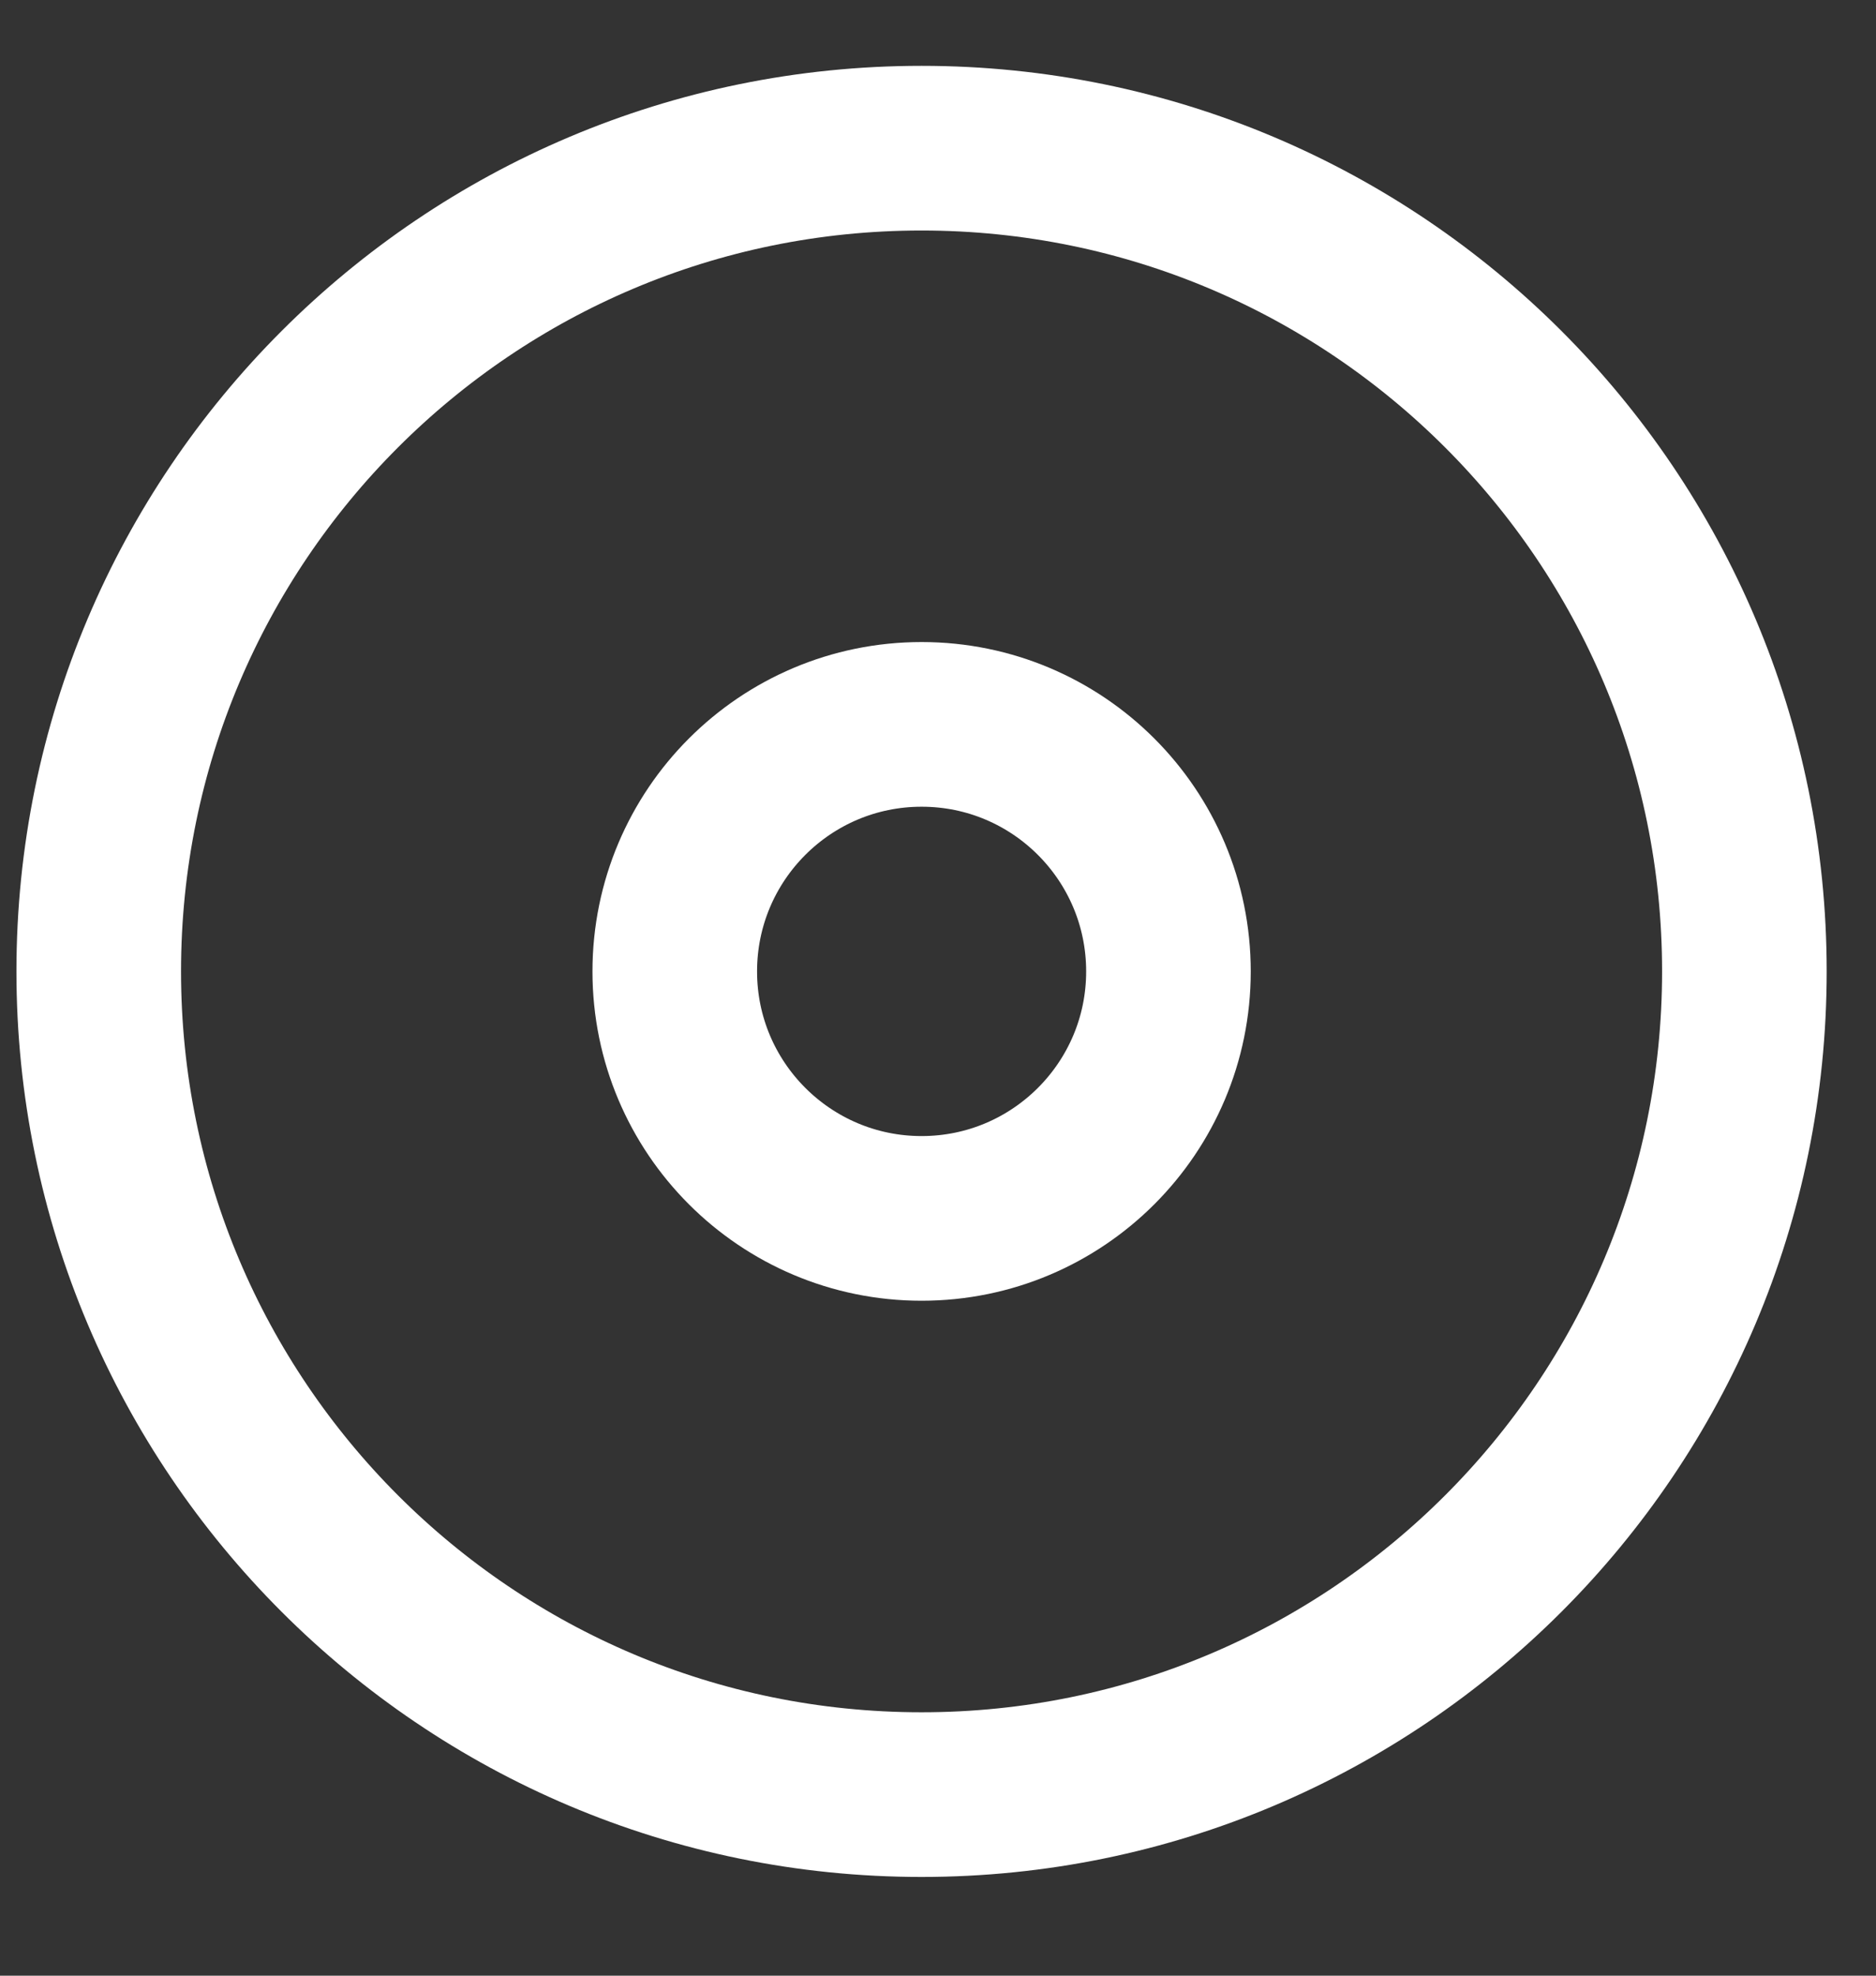
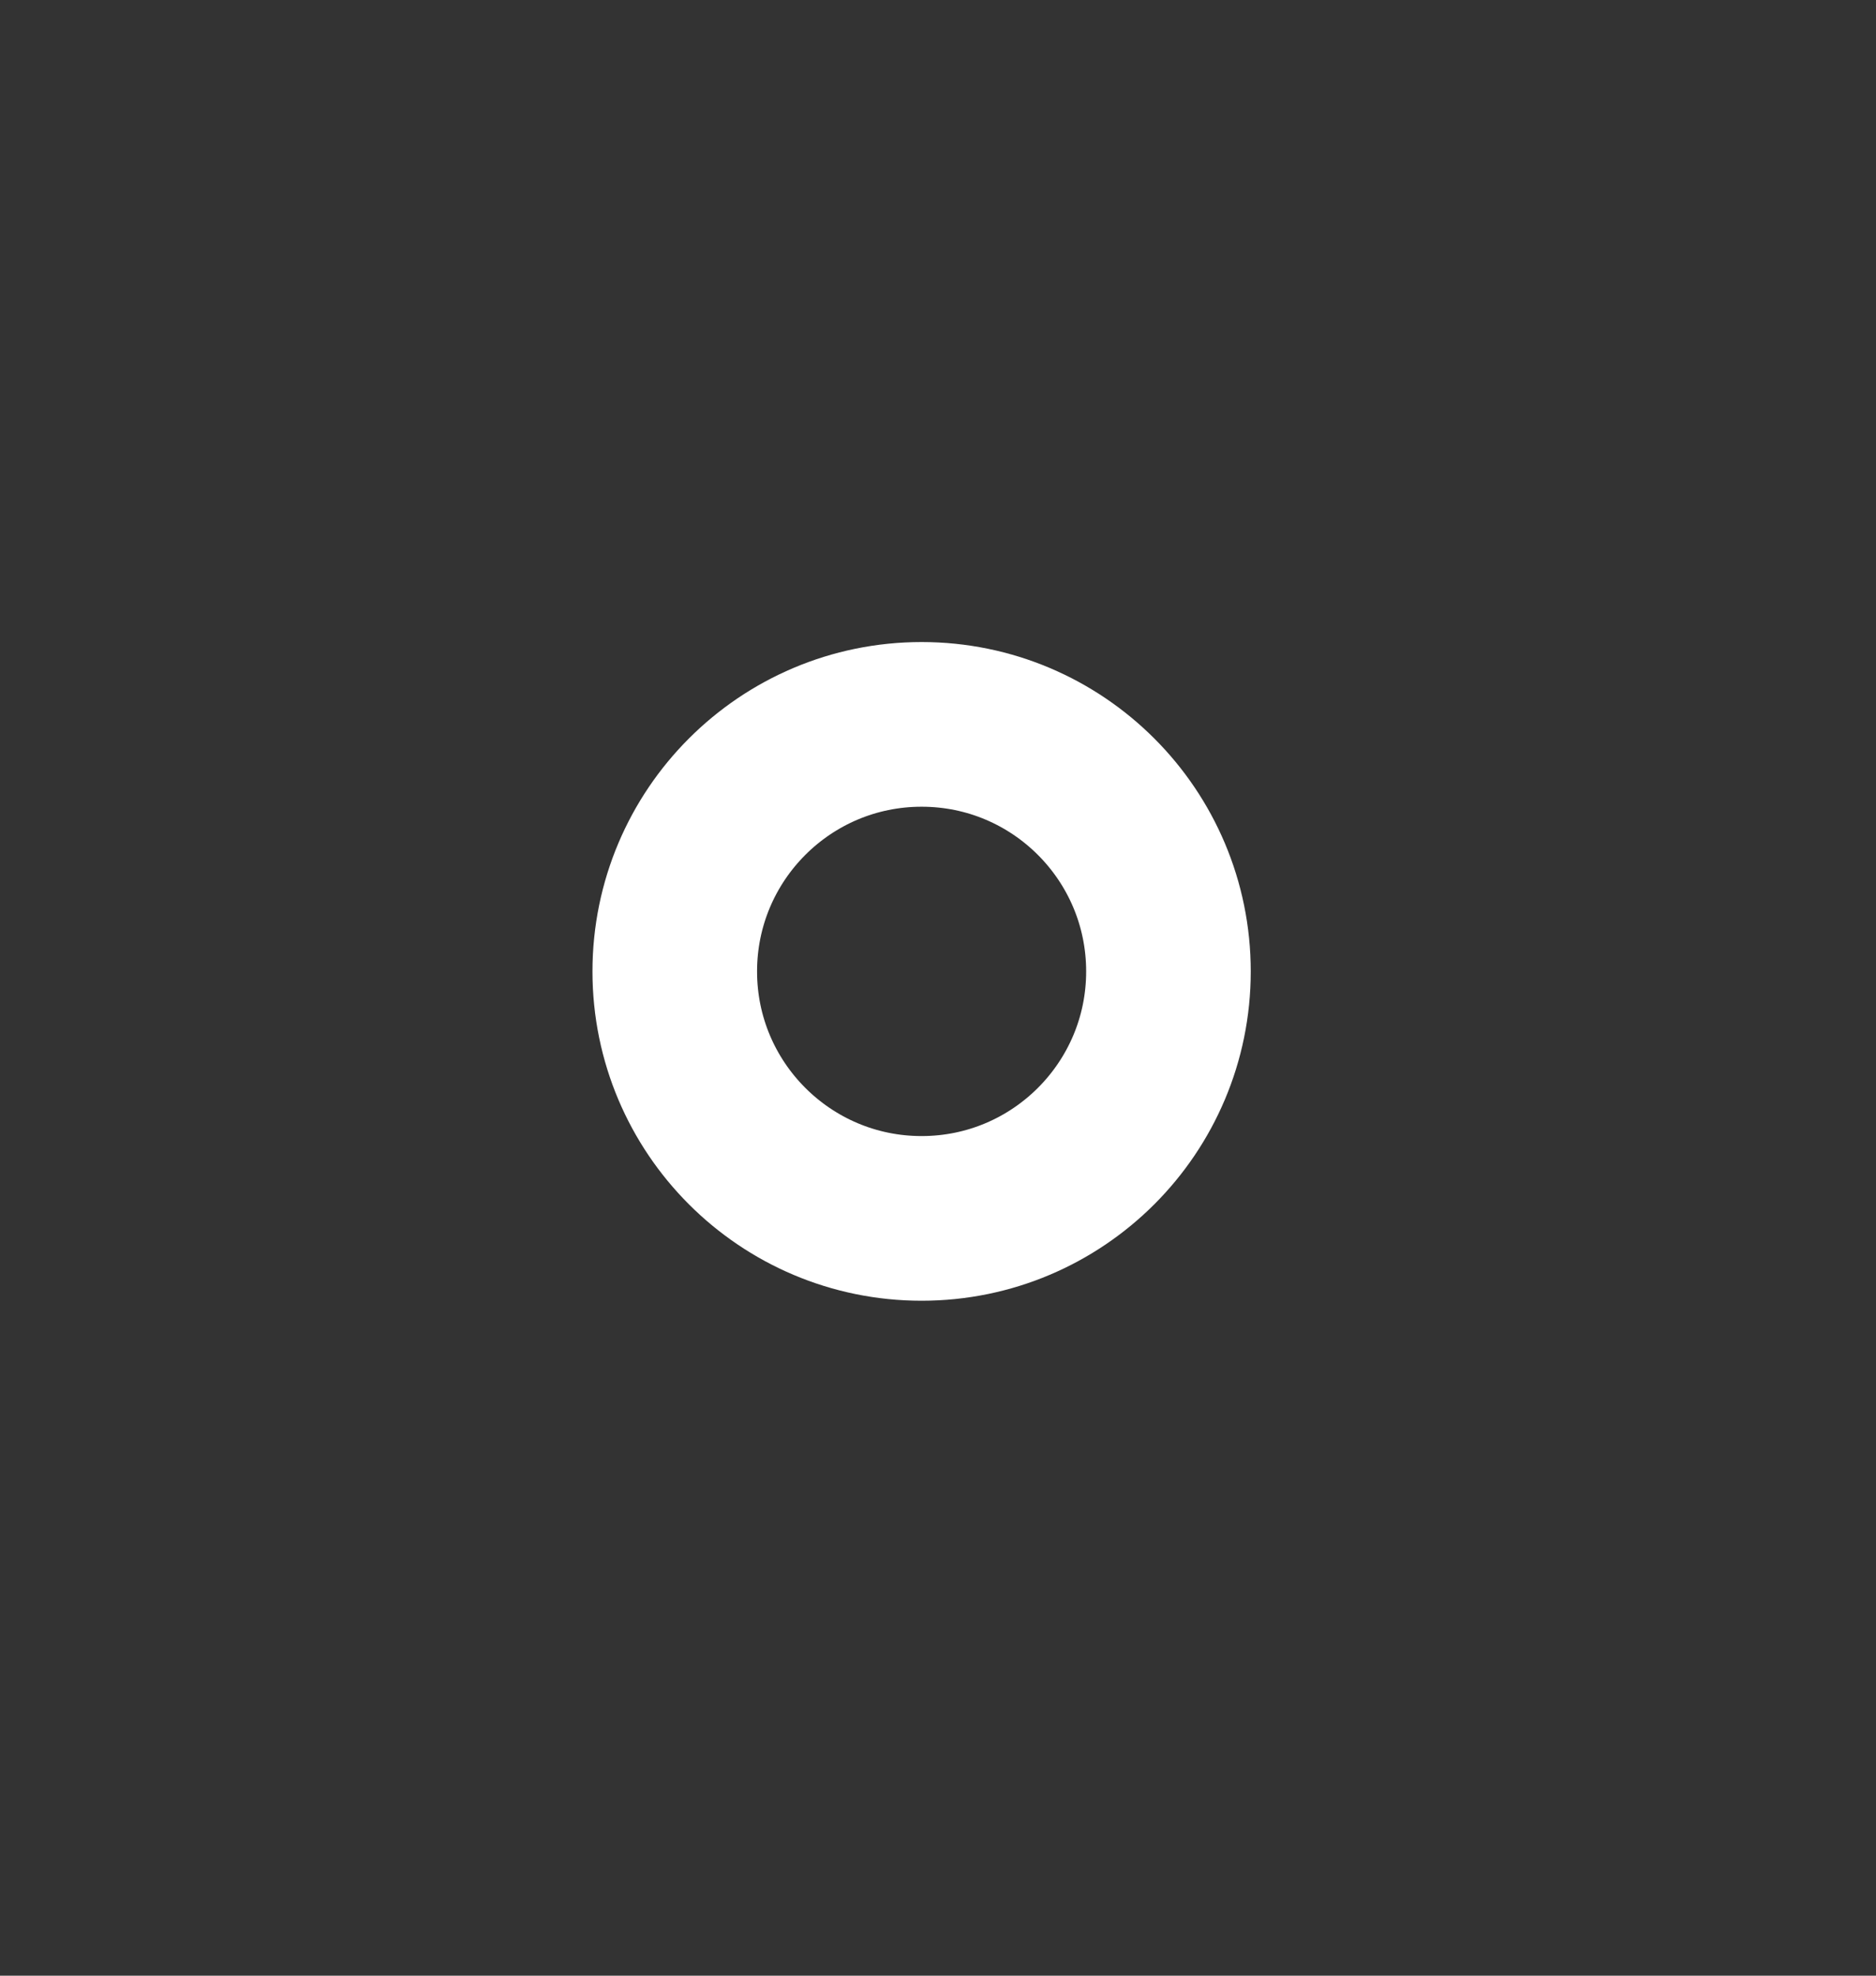
<svg xmlns="http://www.w3.org/2000/svg" width="19" height="20" viewBox="0 0 19 20" fill="none">
  <rect x="0" y="0" width="19" height="20" fill="#333333" stroke="none" />
  <g clip-path="url(#clip0_626_93)">
-     <path d="M9.333 18.167C13.936 18.167 17.667 14.436 17.667 9.833C17.667 5.231 13.936 1.5 9.333 1.5C4.731 1.5 1 5.231 1 9.833C1 14.436 4.731 18.167 9.333 18.167Z" stroke="white" stroke-width="1.667" stroke-linecap="round" stroke-linejoin="round" />
    <path d="M9.334 12.334C10.715 12.334 11.834 11.214 11.834 9.834C11.834 8.453 10.715 7.333 9.334 7.333C7.953 7.333 6.834 8.453 6.834 9.834C6.834 11.214 7.953 12.334 9.334 12.334Z" stroke="white" stroke-width="1.667" stroke-linecap="round" stroke-linejoin="round" />
  </g>
  <defs>
    <clipPath id="clip0_626_93">
      <rect width="19" height="19" fill="white" transform="translate(0 0.5)" />
    </clipPath>
  </defs>
</svg>